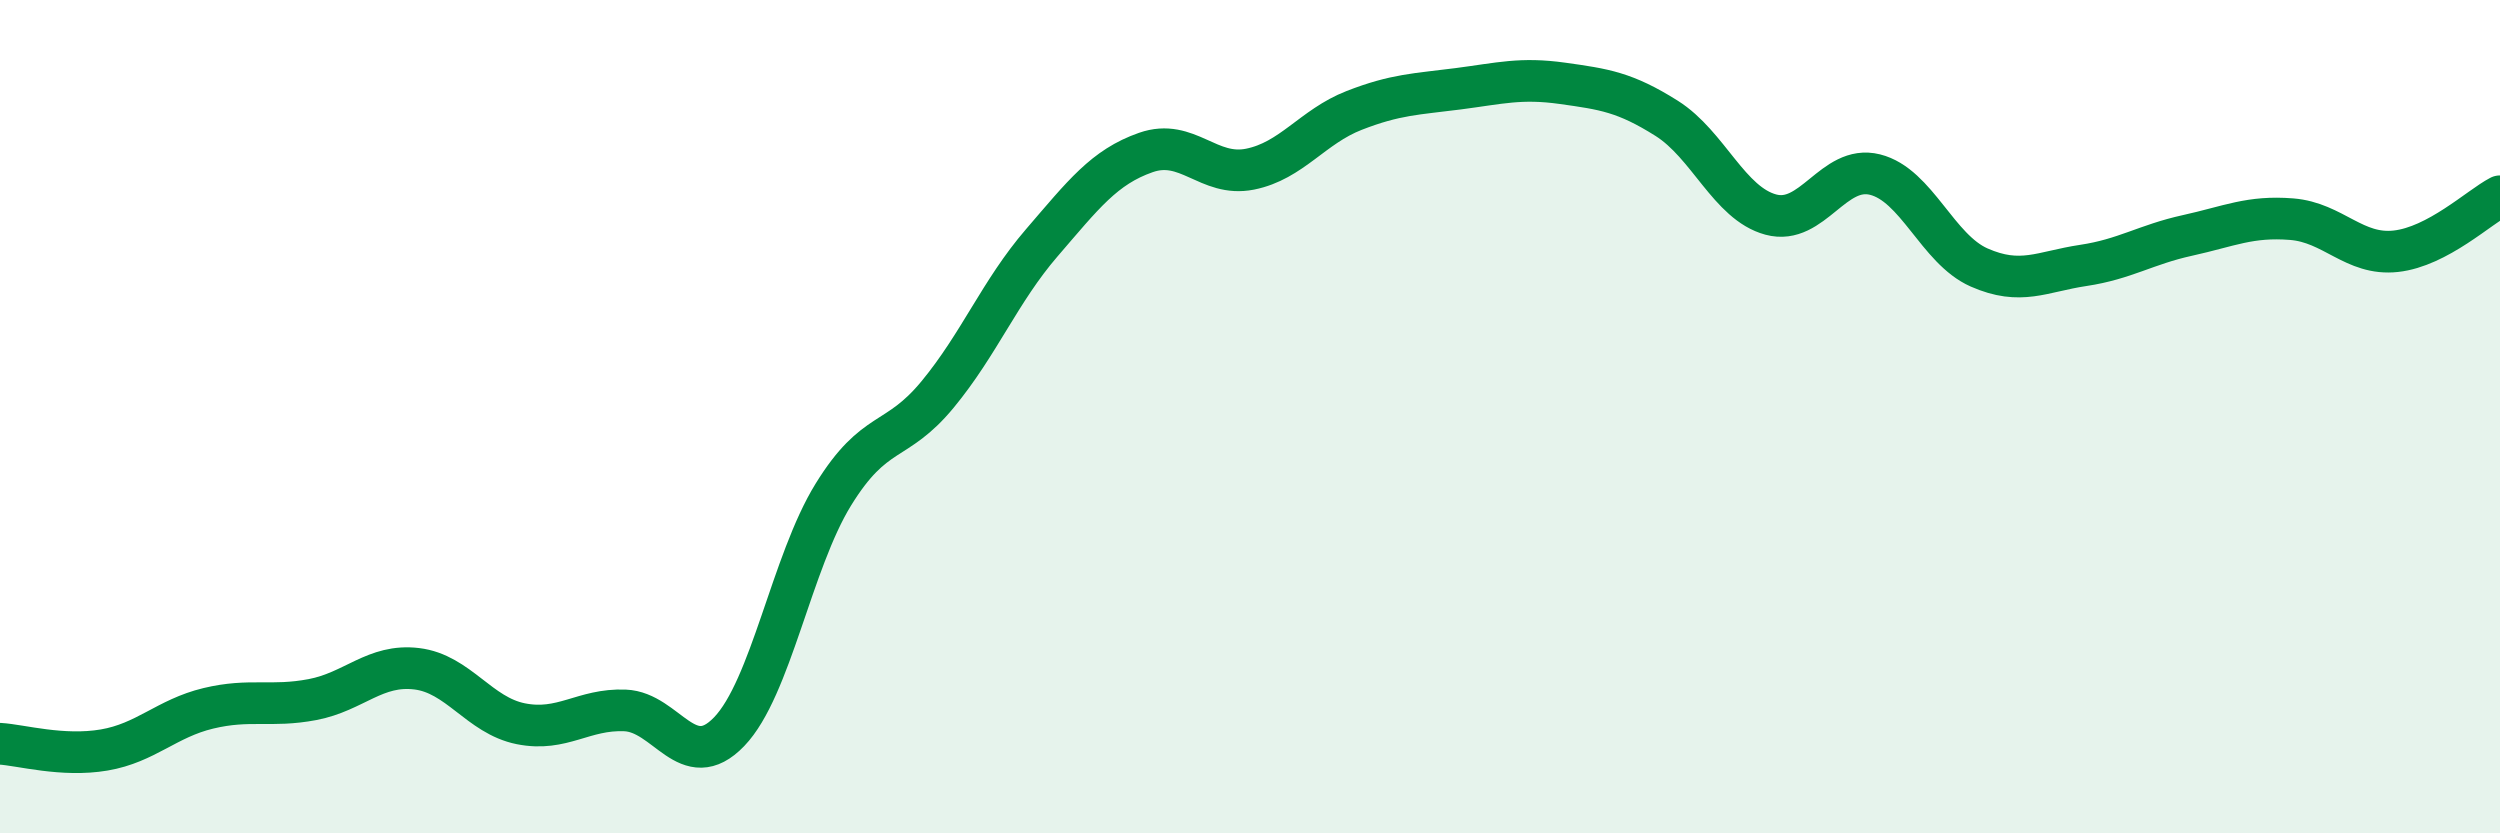
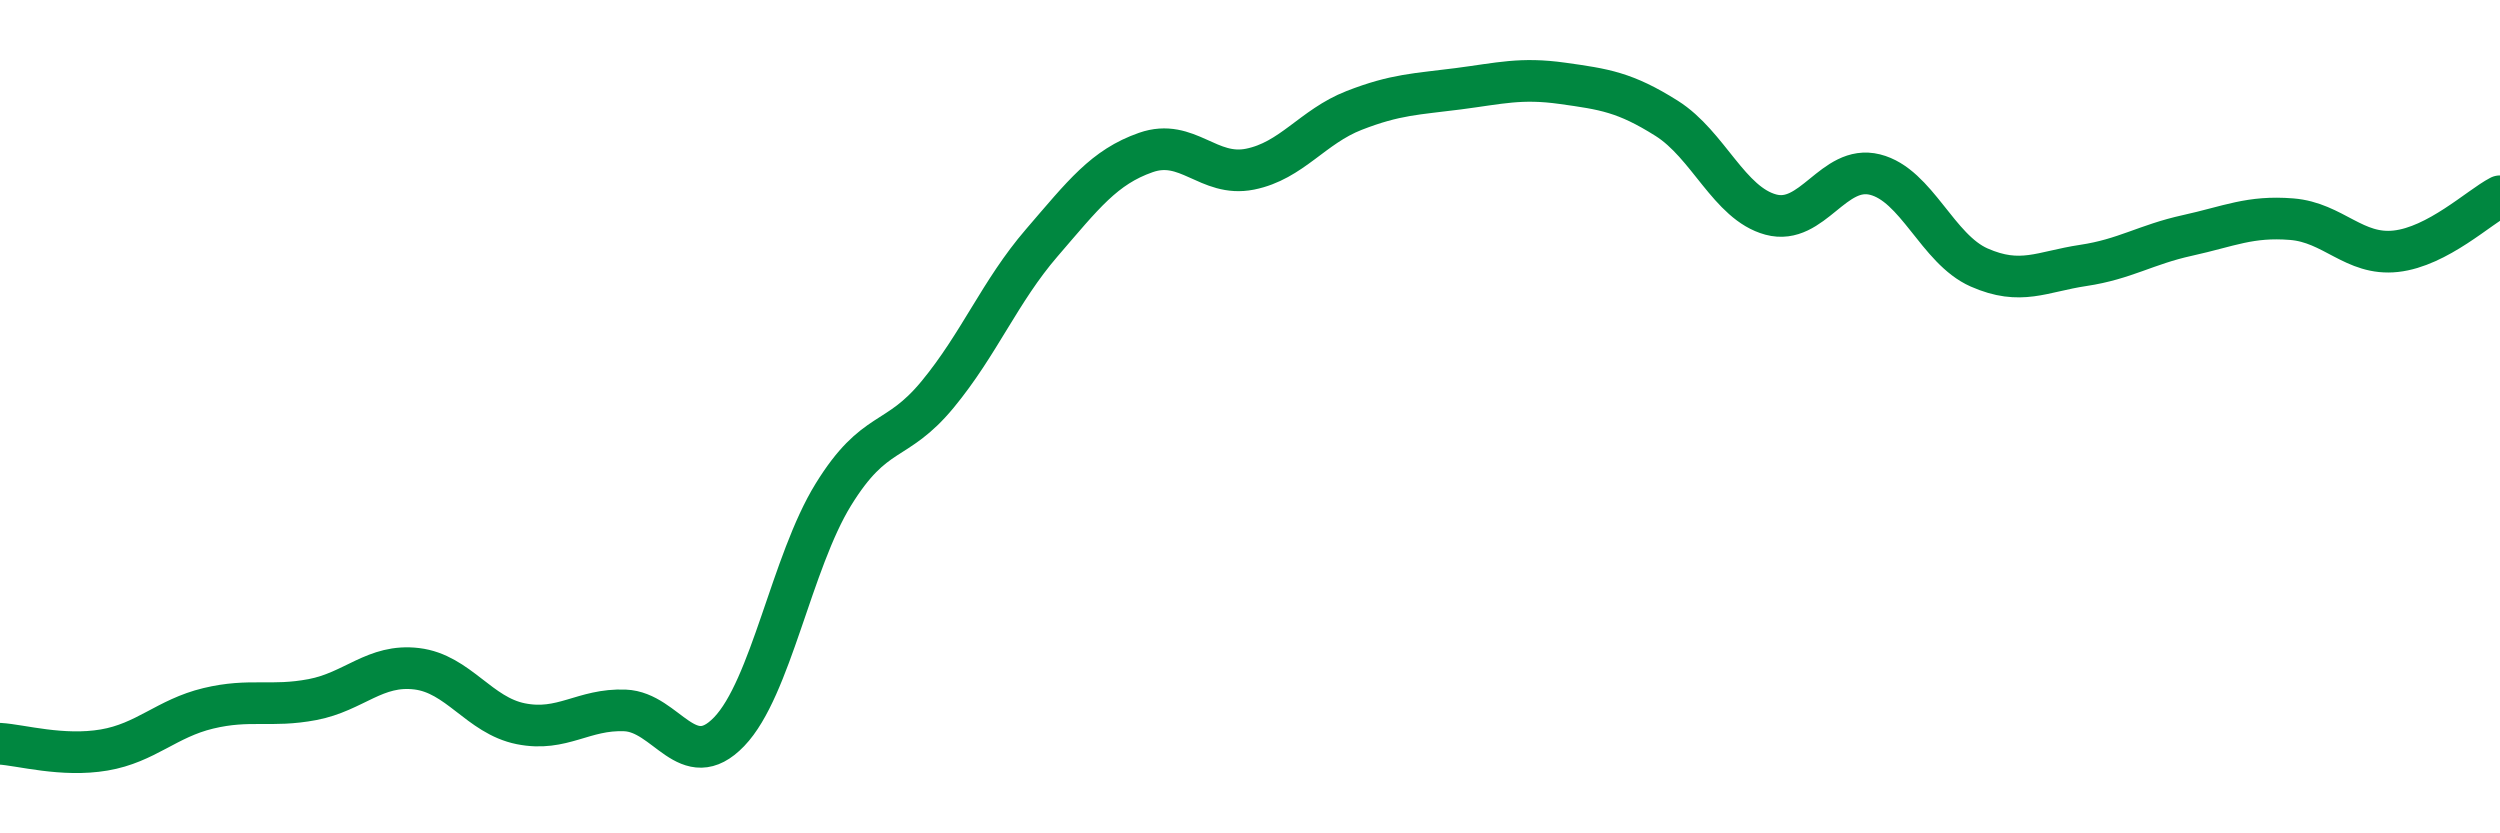
<svg xmlns="http://www.w3.org/2000/svg" width="60" height="20" viewBox="0 0 60 20">
-   <path d="M 0,17.85 C 0.5,17.88 1.5,18.17 2.5,18 C 3.5,17.83 4,17.24 5,17 C 6,16.76 6.5,16.98 7.5,16.79 C 8.5,16.6 9,15.93 10,16.05 C 11,16.17 11.5,17.17 12.5,17.37 C 13.5,17.57 14,17.01 15,17.05 C 16,17.09 16.5,18.6 17.5,17.56 C 18.5,16.52 19,13.49 20,11.87 C 21,10.25 21.5,10.68 22.5,9.47 C 23.5,8.26 24,6.99 25,5.83 C 26,4.67 26.5,4.01 27.5,3.66 C 28.5,3.31 29,4.26 30,4.06 C 31,3.86 31.5,3.04 32.5,2.65 C 33.5,2.26 34,2.26 35,2.13 C 36,2 36.5,1.86 37.5,2 C 38.5,2.14 39,2.21 40,2.84 C 41,3.47 41.5,4.88 42.5,5.15 C 43.5,5.42 44,3.94 45,4.19 C 46,4.44 46.5,5.98 47.5,6.42 C 48.5,6.86 49,6.52 50,6.37 C 51,6.22 51.5,5.87 52.5,5.65 C 53.5,5.43 54,5.18 55,5.26 C 56,5.34 56.5,6.14 57.5,6.03 C 58.5,5.92 59.5,4.97 60,4.71L60 20L0 20Z" fill="#008740" opacity="0.1" stroke-linecap="round" stroke-linejoin="round" />
  <path d="M 0,17.85 C 0.5,17.88 1.5,18.17 2.5,18 C 3.5,17.83 4,17.24 5,17 C 6,16.76 6.5,16.98 7.5,16.79 C 8.5,16.6 9,15.93 10,16.05 C 11,16.17 11.5,17.17 12.5,17.37 C 13.5,17.57 14,17.01 15,17.05 C 16,17.09 16.5,18.6 17.5,17.56 C 18.5,16.52 19,13.49 20,11.87 C 21,10.25 21.5,10.68 22.5,9.47 C 23.5,8.26 24,6.99 25,5.83 C 26,4.67 26.5,4.01 27.5,3.66 C 28.5,3.31 29,4.26 30,4.06 C 31,3.86 31.5,3.04 32.5,2.65 C 33.5,2.26 34,2.26 35,2.13 C 36,2 36.5,1.86 37.5,2 C 38.5,2.14 39,2.21 40,2.84 C 41,3.47 41.5,4.88 42.5,5.15 C 43.5,5.42 44,3.94 45,4.19 C 46,4.44 46.5,5.98 47.5,6.42 C 48.5,6.86 49,6.52 50,6.37 C 51,6.22 51.5,5.87 52.5,5.65 C 53.5,5.43 54,5.18 55,5.26 C 56,5.34 56.5,6.14 57.5,6.03 C 58.5,5.92 59.5,4.97 60,4.71" stroke="#008740" stroke-width="1" fill="none" stroke-linecap="round" stroke-linejoin="round" />
</svg>